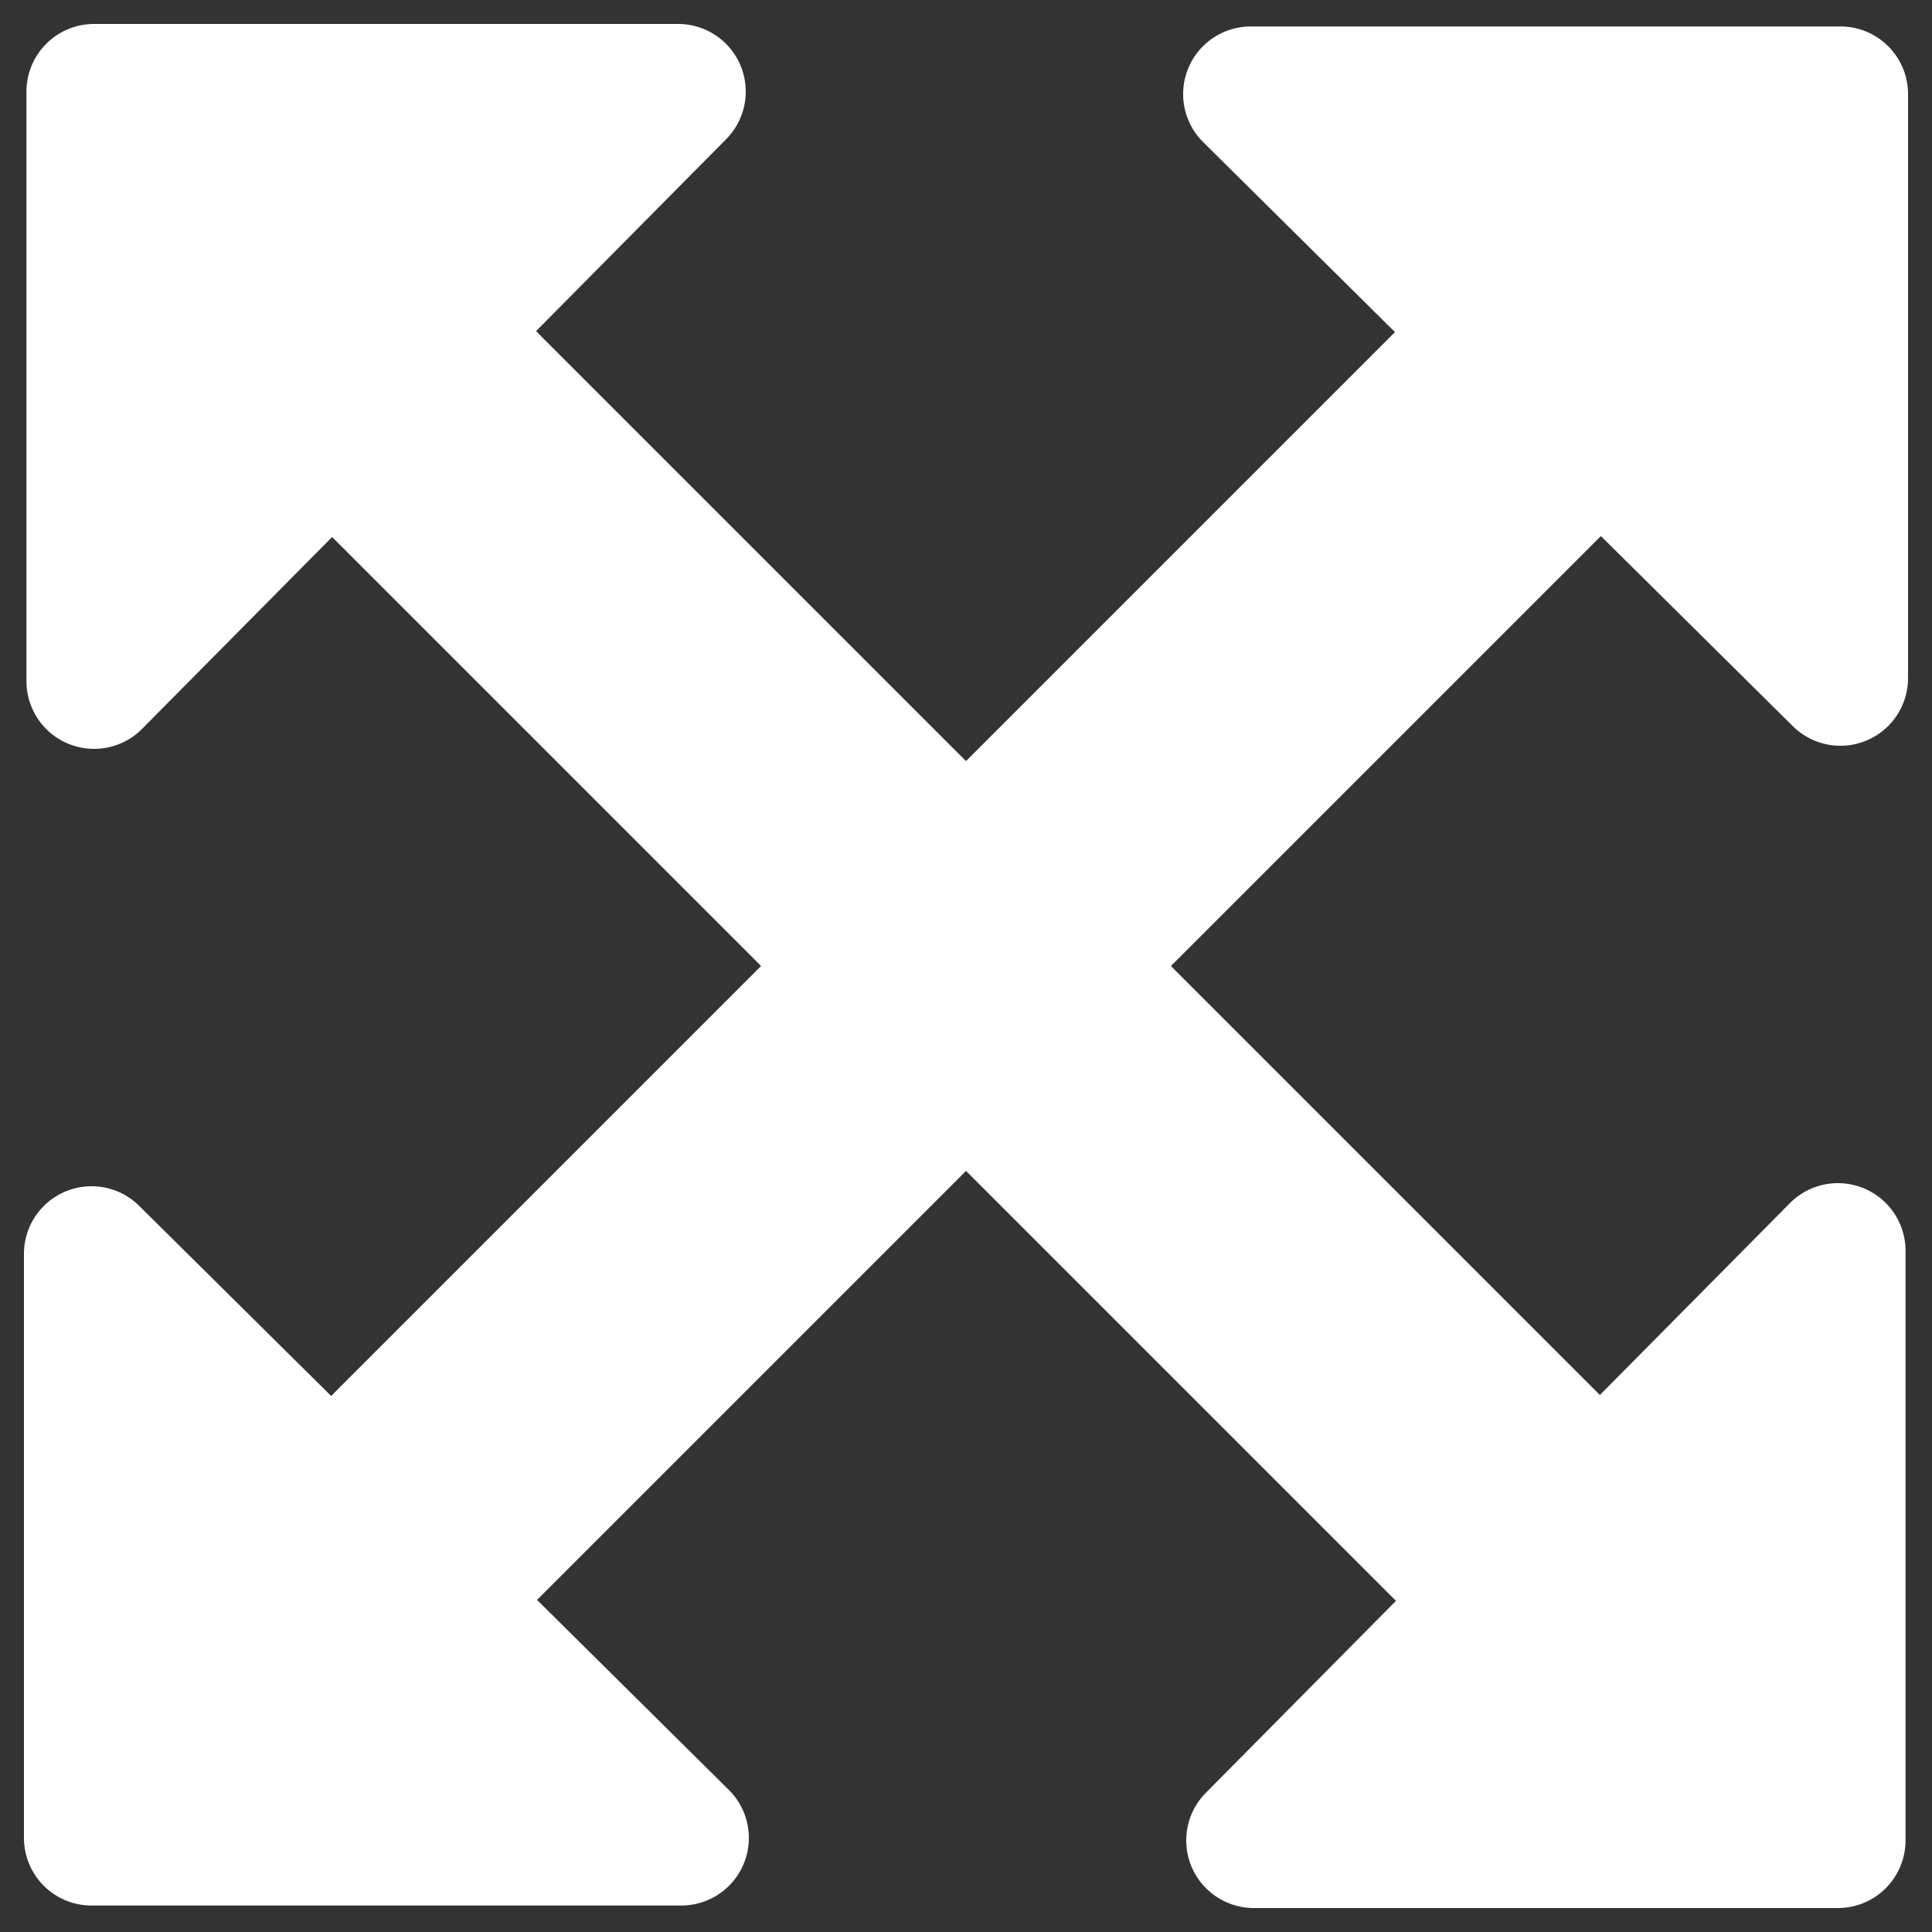
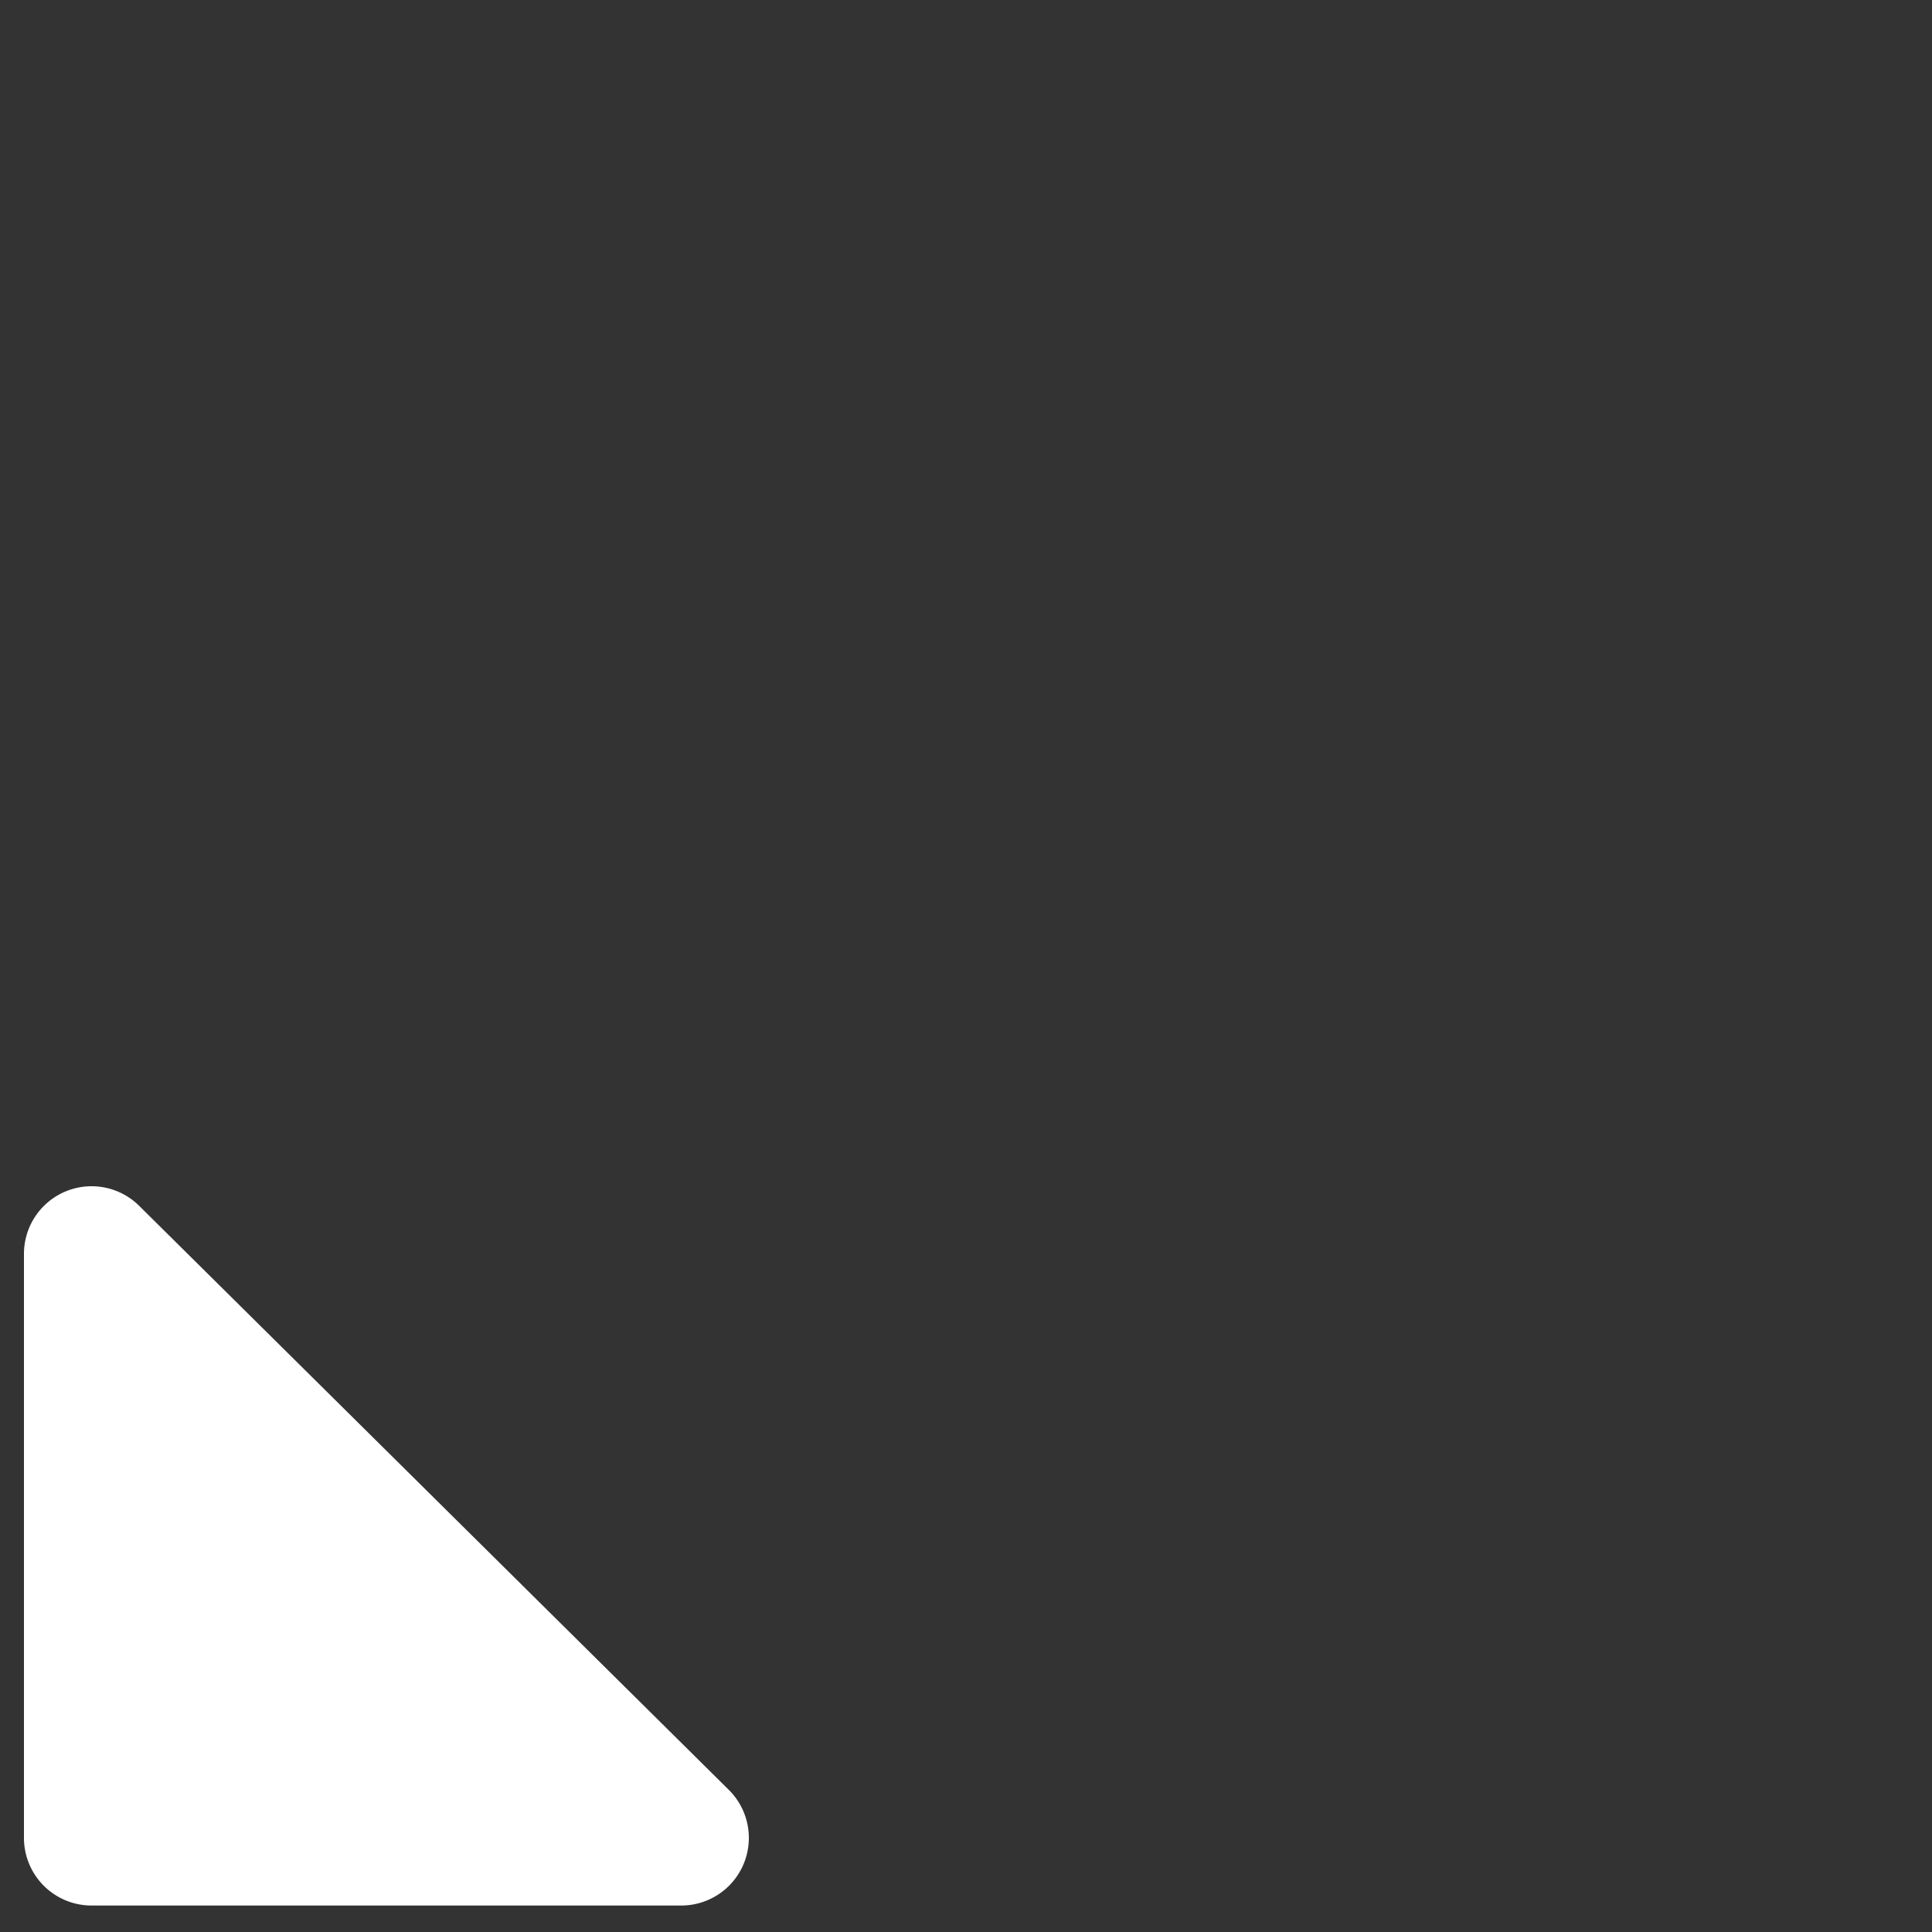
<svg xmlns="http://www.w3.org/2000/svg" id="Layer_1" data-name="Layer 1" viewBox="0 0 100 100">
  <rect x="0" y="0" width="100" height="100" fill="#333333" stroke="none" />
  <defs>
    <style>.cls-1{fill:#fff;}</style>
  </defs>
  <title>fullscreen-white</title>
-   <rect class="cls-1" x="10" y="42.5" width="80" height="15" transform="translate(50 -20.71) rotate(45)" />
-   <path class="cls-1" d="M37.59,7.2,7.37,37.71a3.5,3.5,0,0,1-6-2.46V4.74a3.5,3.5,0,0,1,3.5-3.5H35.11A3.5,3.5,0,0,1,37.59,7.2Z" />
-   <path class="cls-1" d="M62.41,92.8,92.63,62.29a3.5,3.5,0,0,1,6,2.46V95.26a3.5,3.5,0,0,1-3.5,3.5H64.89A3.5,3.5,0,0,1,62.41,92.8Z" />
-   <rect class="cls-1" x="10" y="42.5" width="80" height="15" transform="translate(-20.71 50) rotate(-45)" />
  <path class="cls-1" d="M7.2,62.41,37.71,92.63a3.5,3.5,0,0,1-2.46,6H4.74a3.5,3.5,0,0,1-3.5-3.5V64.89A3.5,3.5,0,0,1,7.2,62.41Z" />
-   <path class="cls-1" d="M92.8,37.59,62.29,7.37a3.5,3.5,0,0,1,2.46-6H95.26a3.5,3.5,0,0,1,3.5,3.5V35.11A3.5,3.5,0,0,1,92.8,37.59Z" />
</svg>